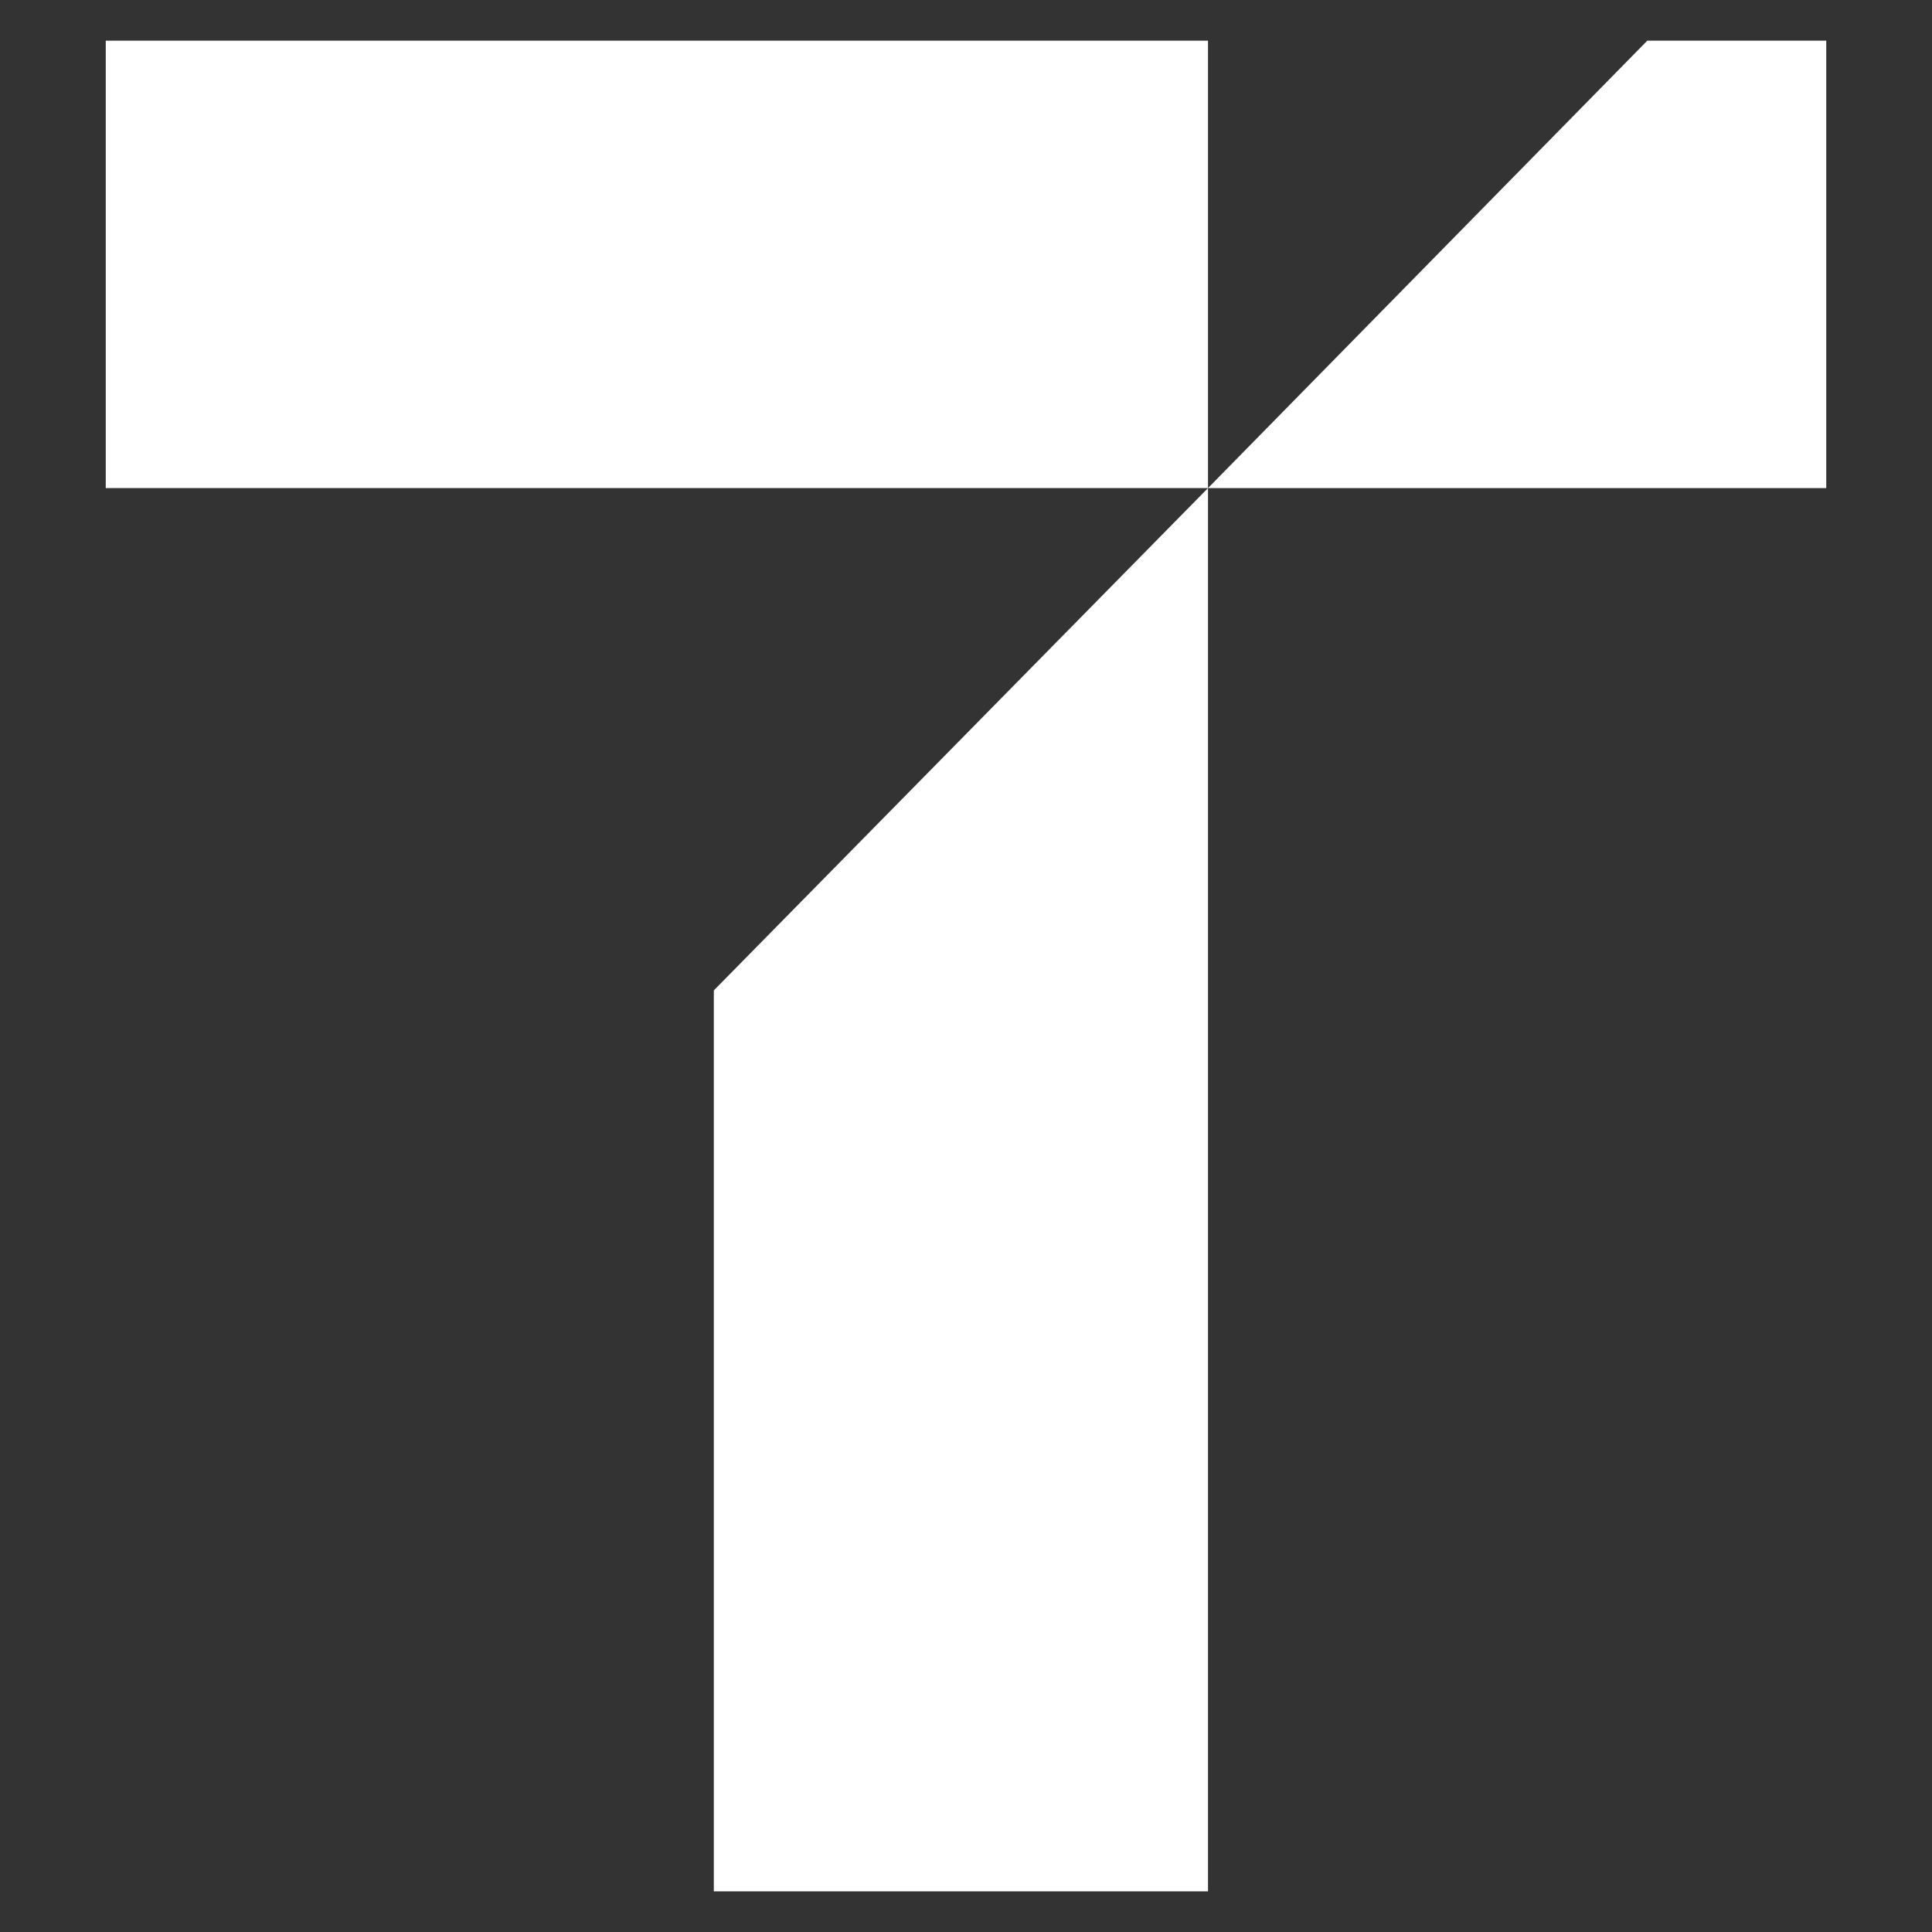
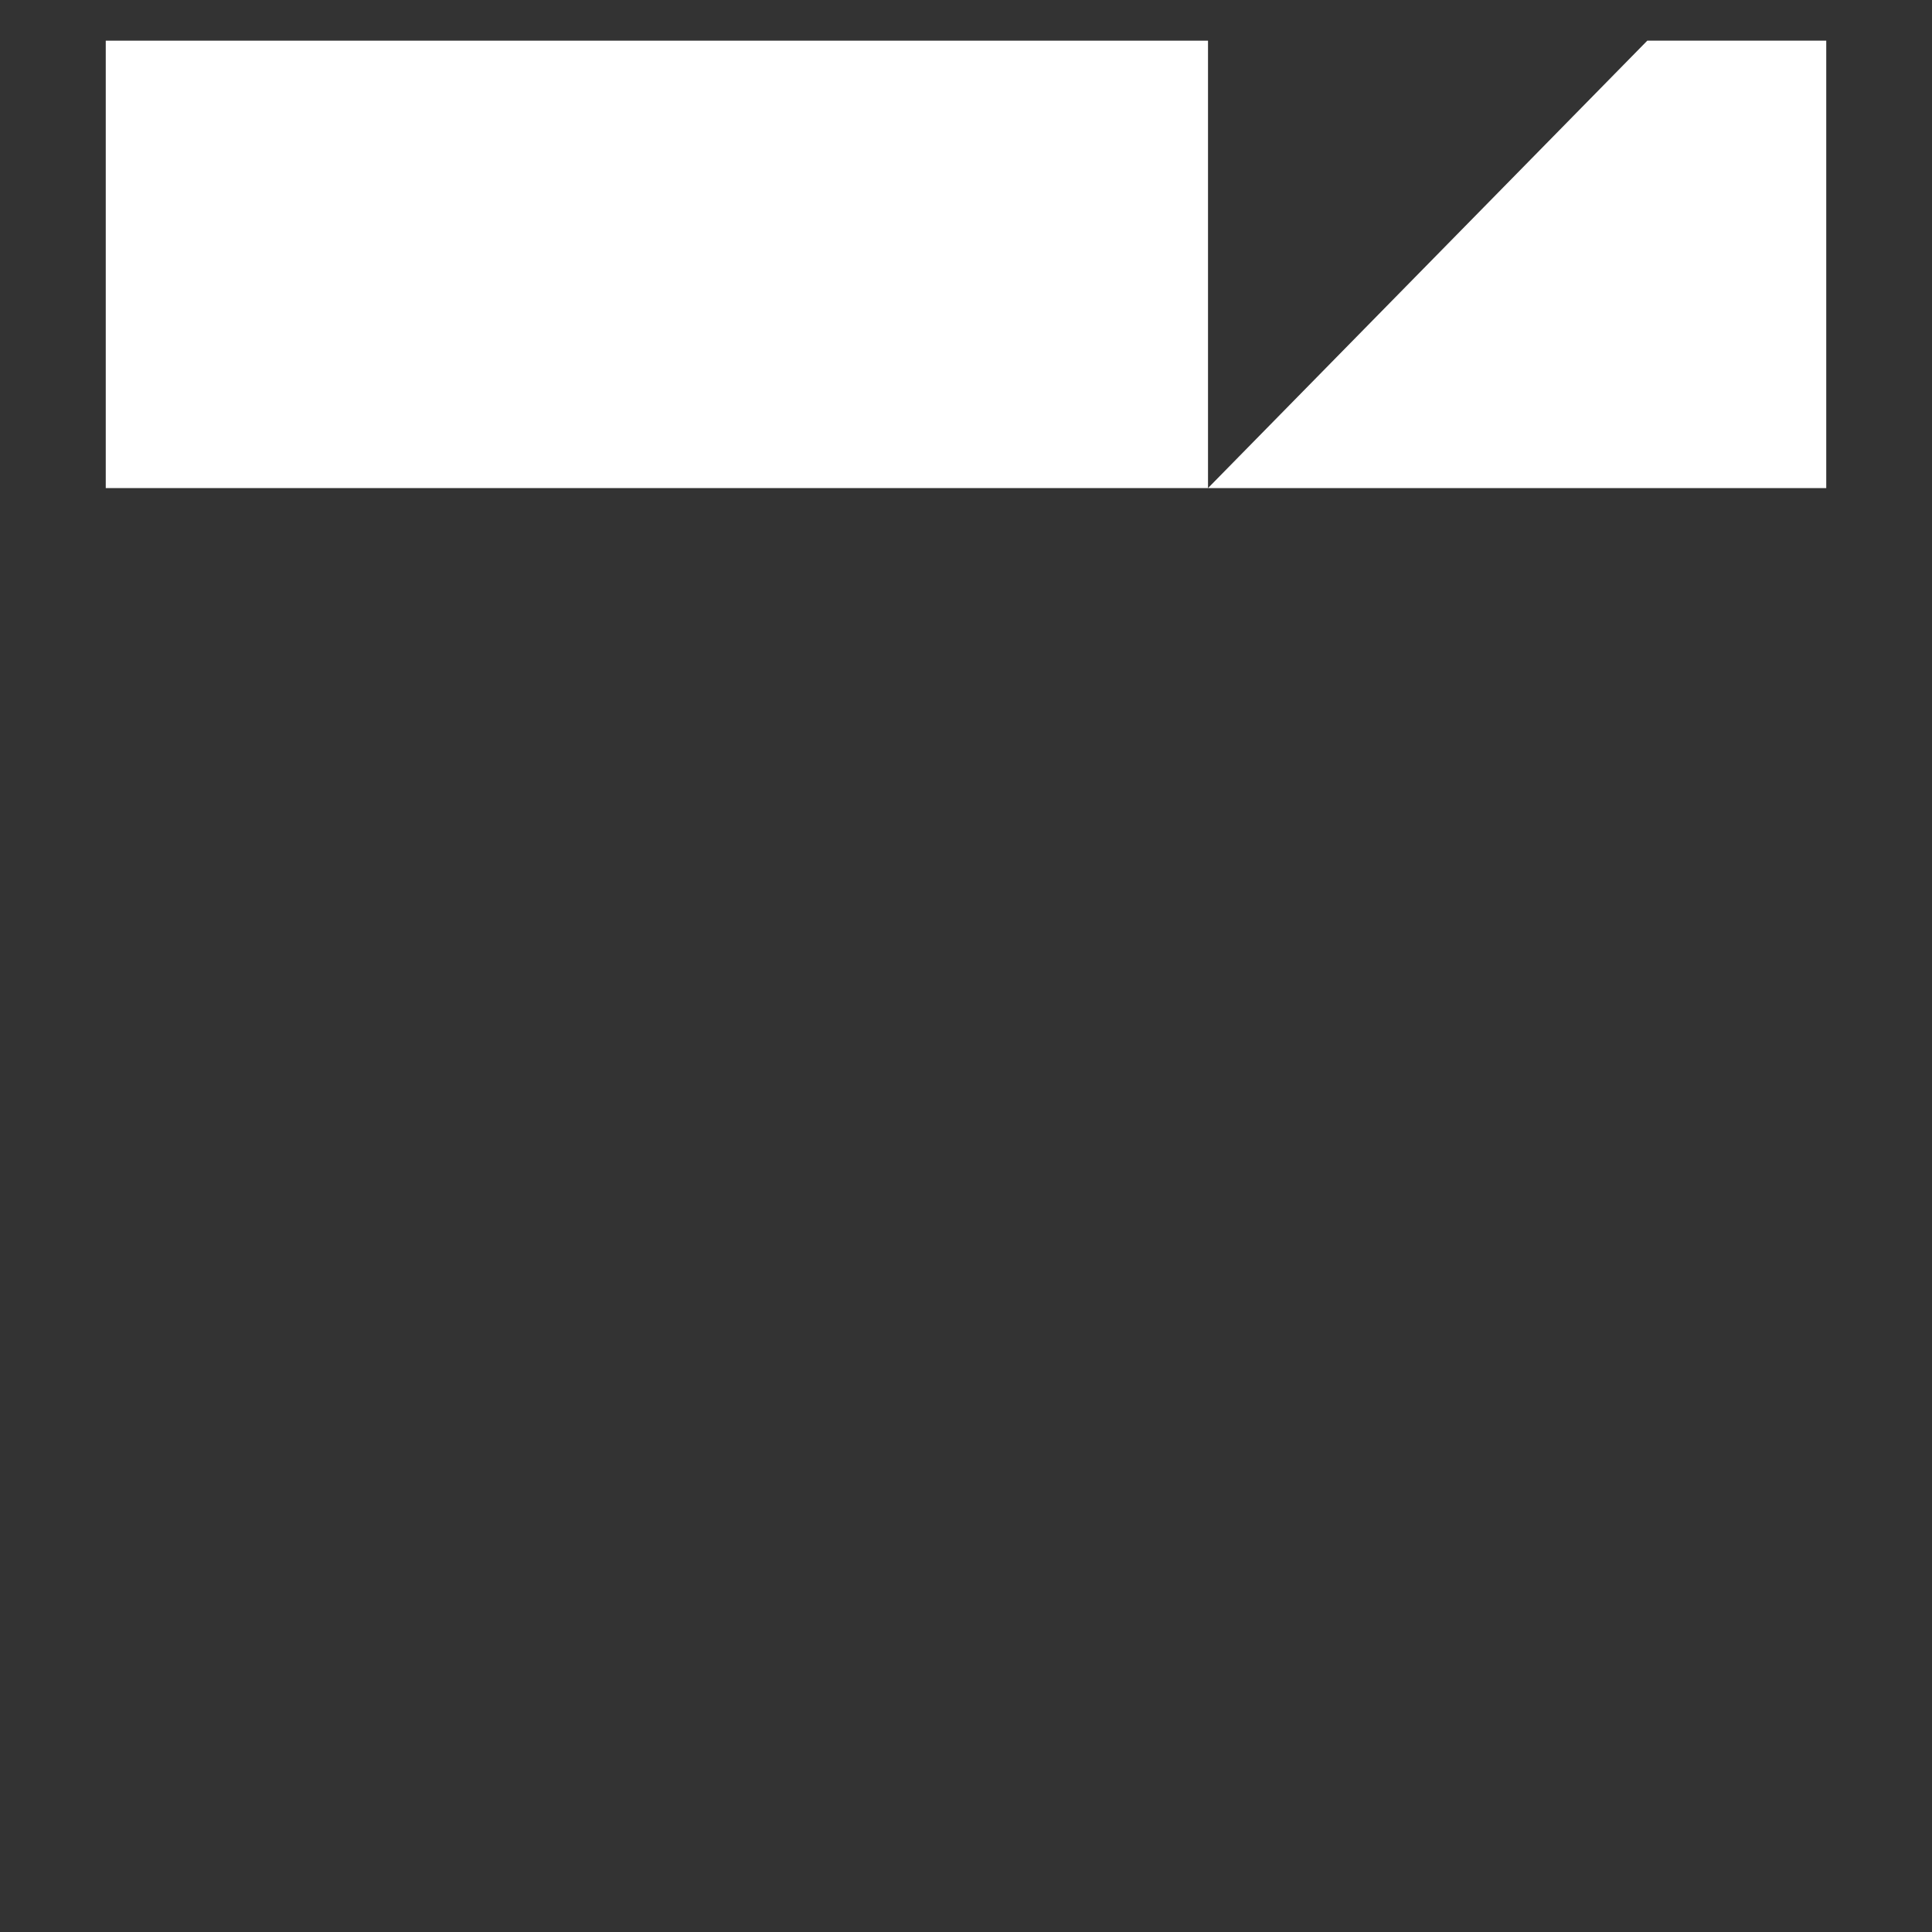
<svg xmlns="http://www.w3.org/2000/svg" id="Layer_1" viewBox="0 0 9.5 9.5">
  <rect x="0" y="0" width="9.5" height="9.5" fill="#333333" stroke="none" />
  <defs>
    <style>.cls-1{fill:#fff;}</style>
  </defs>
  <rect class="cls-1" x=".52" y=".2" width="5.42" height="2.2" />
  <polygon class="cls-1" points="8.1 .2 5.94 2.4 8.98 2.4 8.98 .2 8.1 .2" />
-   <polygon class="cls-1" points="3.51 9.3 5.94 9.3 5.94 4.87 5.94 2.4 3.51 4.87 3.51 9.3" />
</svg>